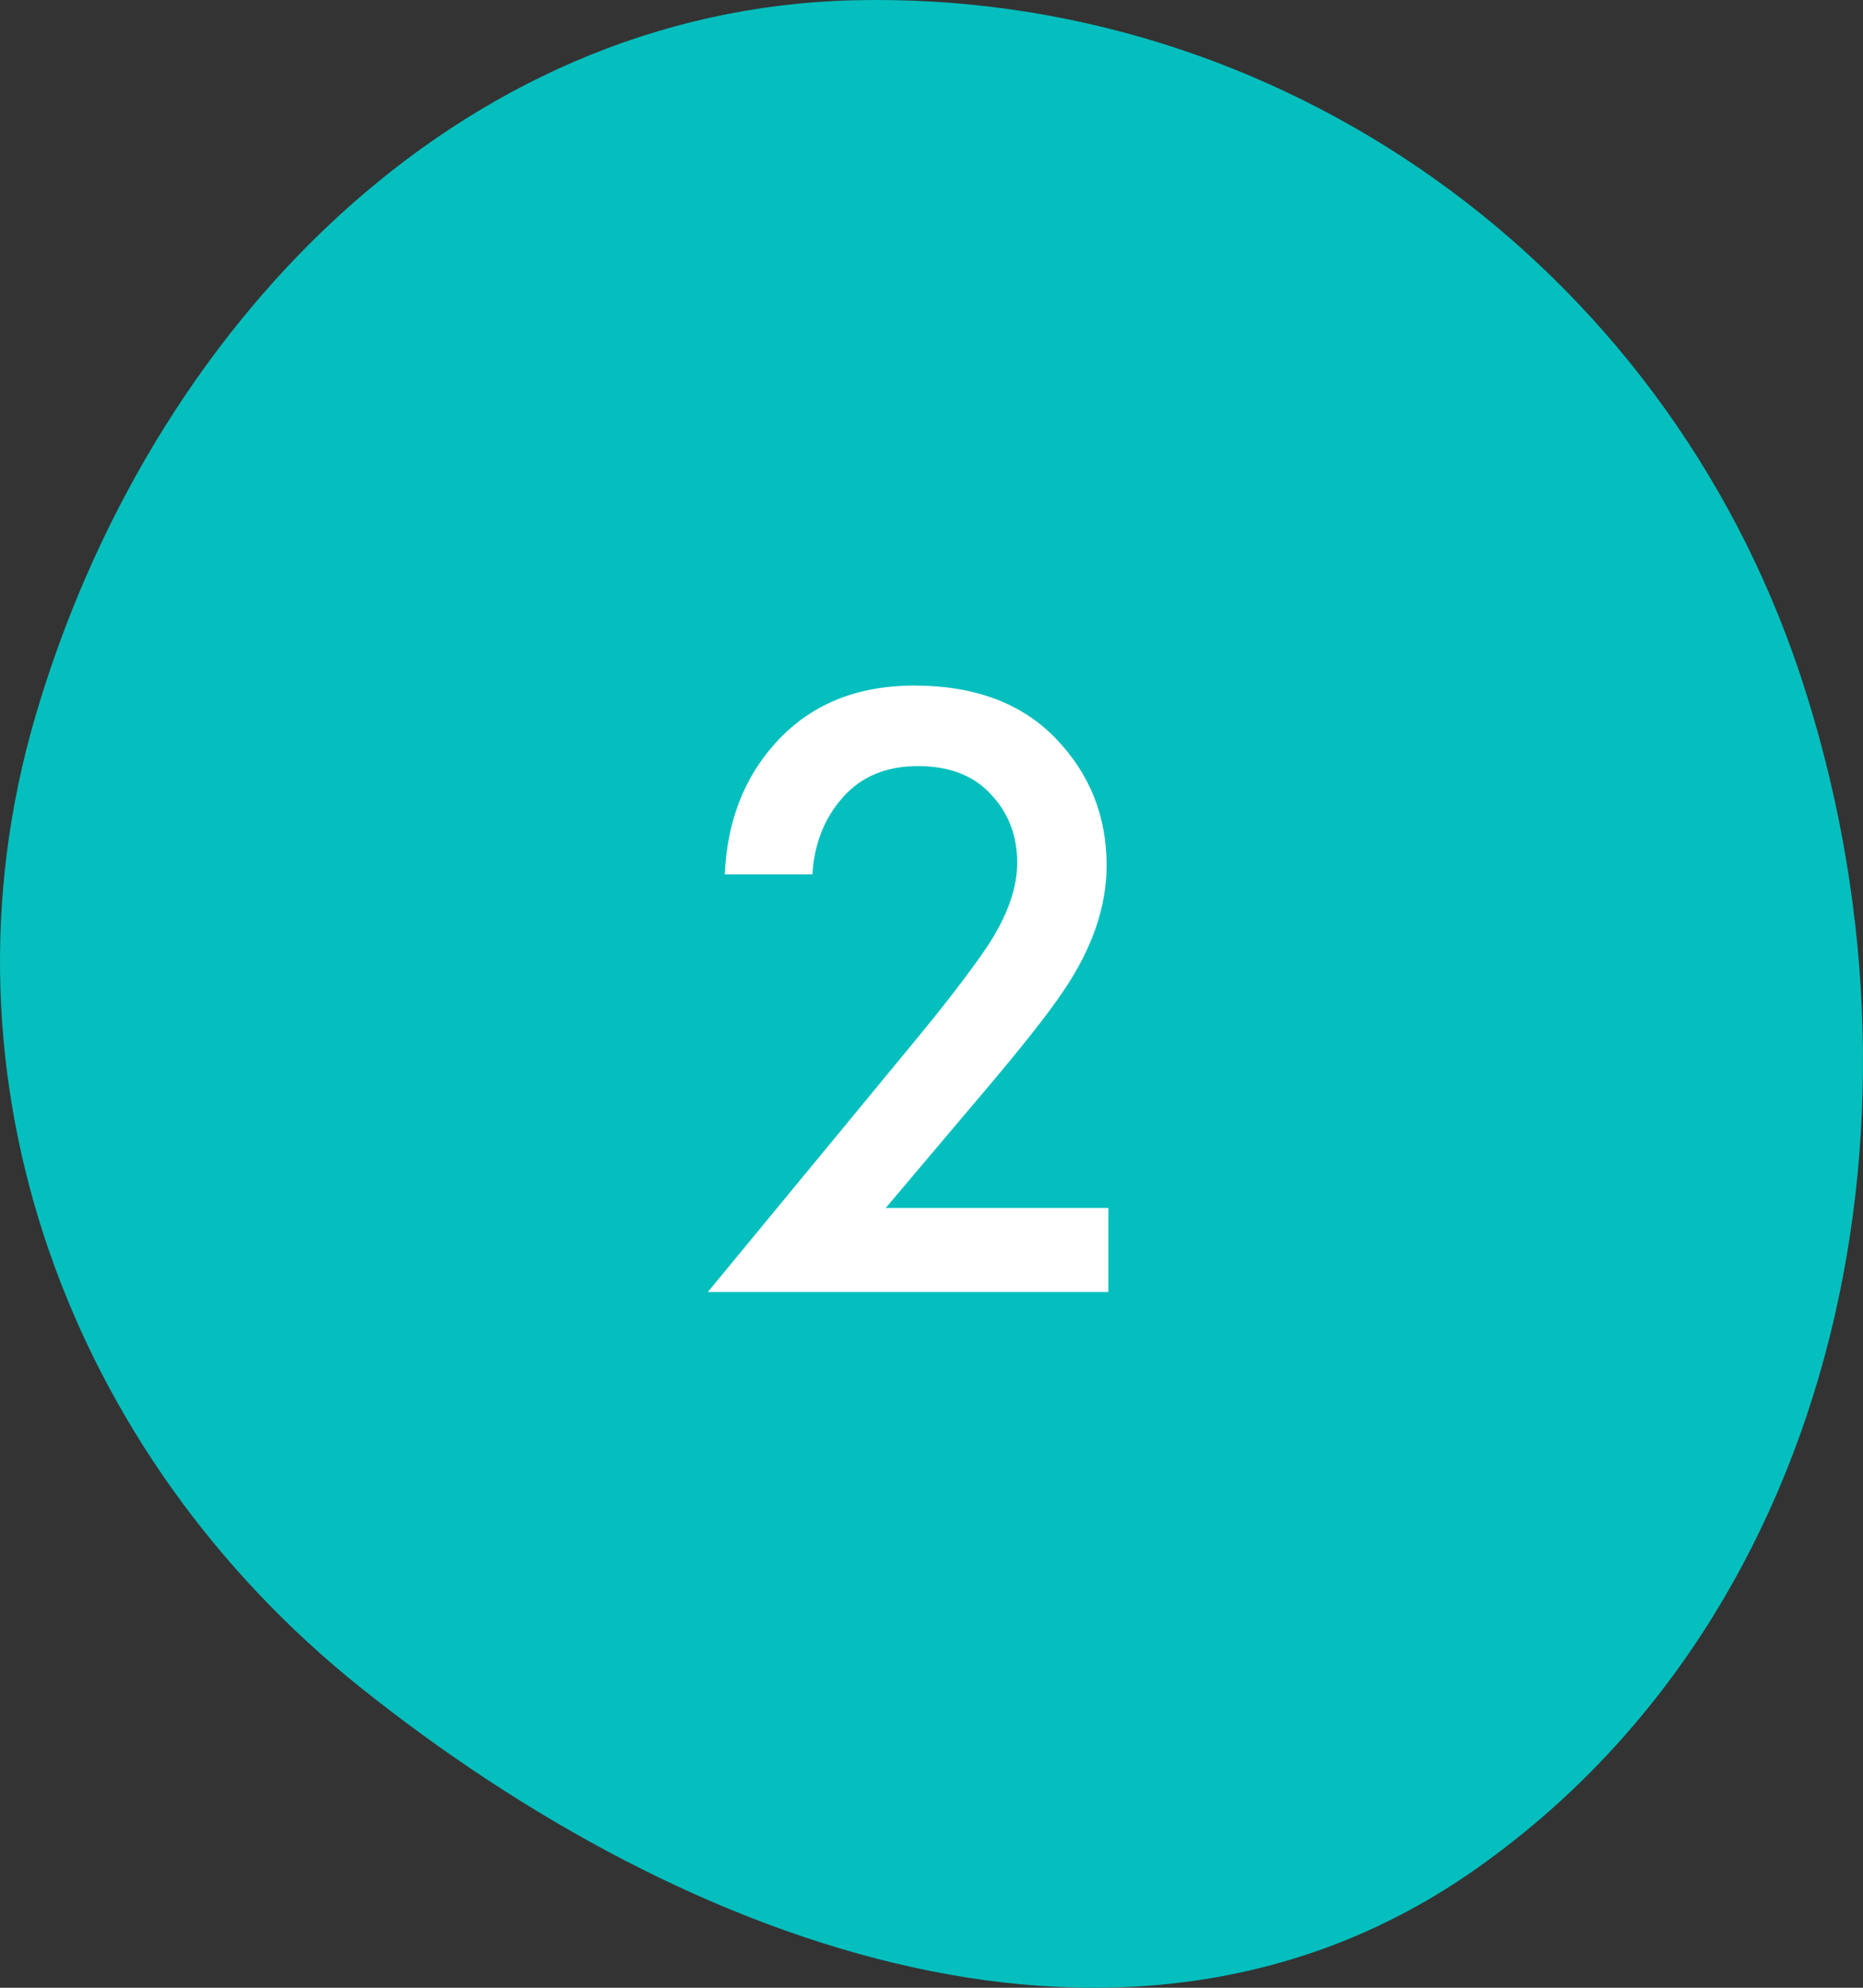
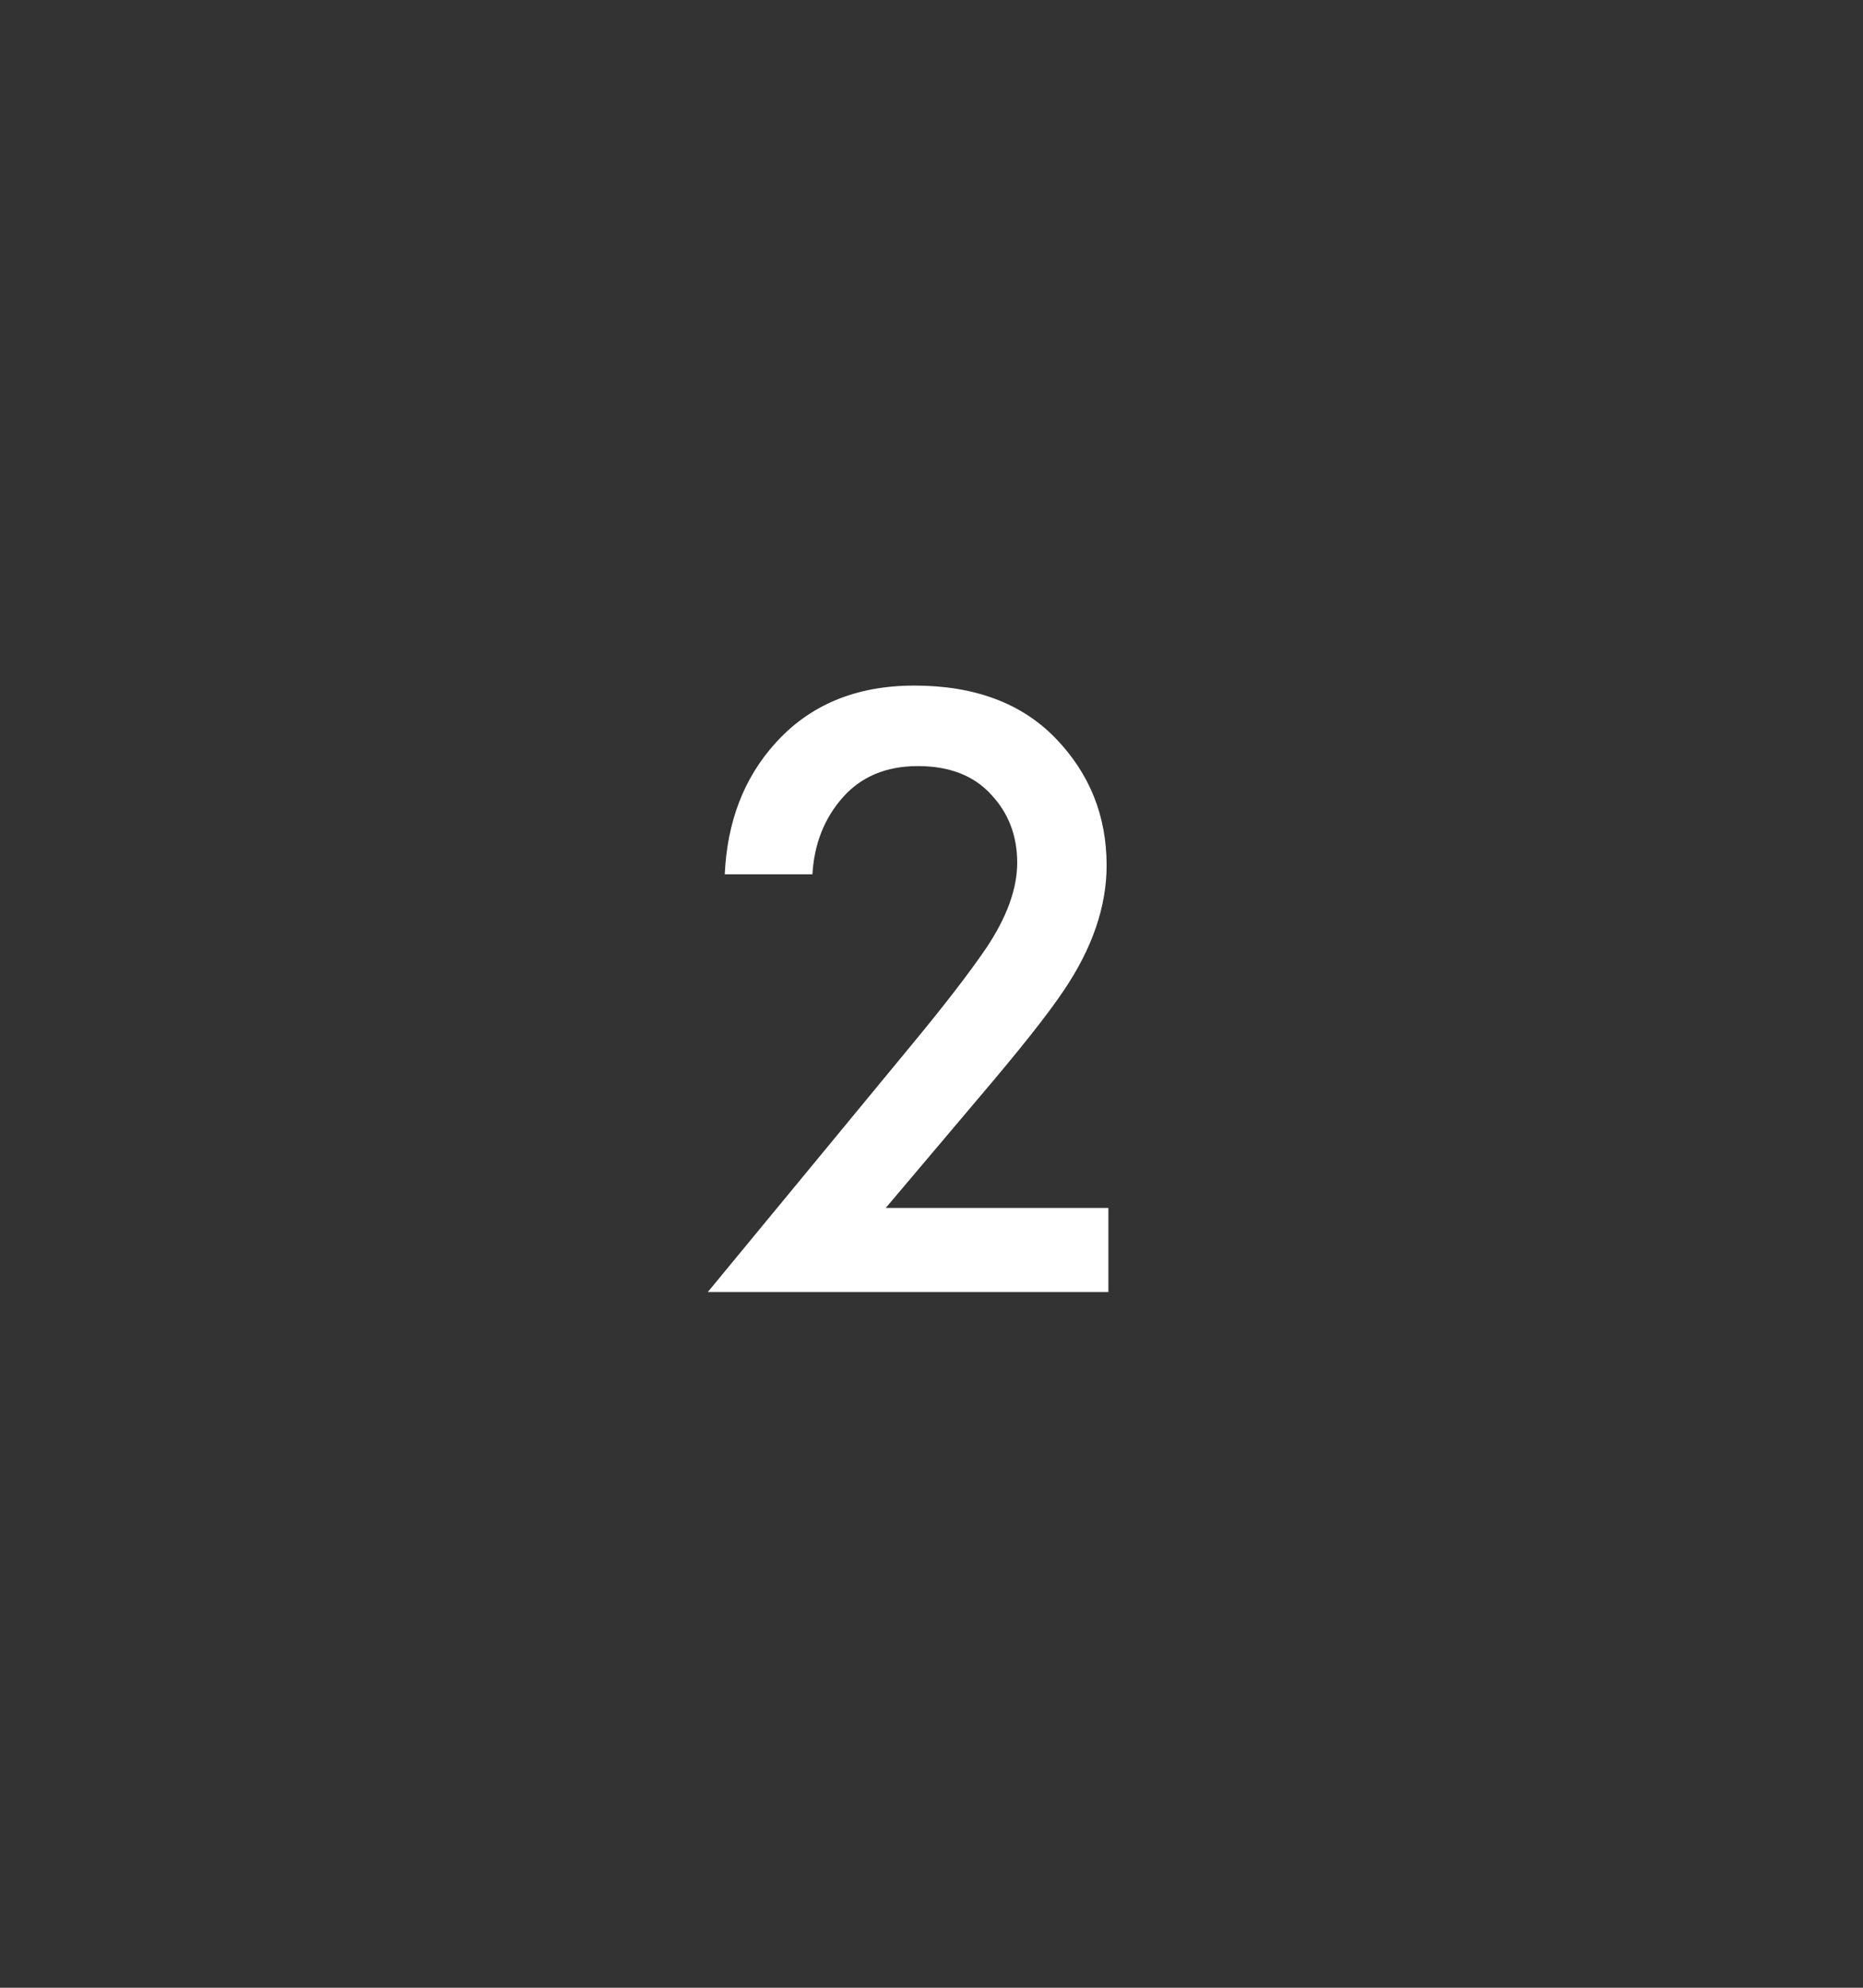
<svg xmlns="http://www.w3.org/2000/svg" width="75" height="80" viewBox="0 0 75 80" fill="none">
  <rect x="0" y="0" width="75" height="80" fill="#333333" stroke="none" />
-   <path fill-rule="evenodd" clip-rule="evenodd" d="M34.367 0.011C51.451 -0.402 66.939 10.544 72.466 27.139C78.262 44.545 74.199 64.824 59.413 75.223C45.589 84.945 27.721 78.475 14.501 67.906C2.803 58.554 -2.848 43.431 1.417 28.856C6.007 13.168 18.411 0.397 34.367 0.011Z" fill="#04BFBE" />
  <path d="M44.621 48.616V52H28.494L36.809 41.92C38.057 40.408 39.017 39.16 39.69 38.176C40.529 36.928 40.95 35.776 40.95 34.72C40.95 33.64 40.602 32.728 39.906 31.984C39.209 31.216 38.225 30.832 36.953 30.832C35.681 30.832 34.673 31.252 33.929 32.092C33.185 32.932 32.778 33.964 32.706 35.188H29.177C29.273 33.076 29.945 31.324 31.194 29.932C32.586 28.372 34.458 27.592 36.809 27.592C39.233 27.592 41.13 28.3 42.498 29.716C43.865 31.132 44.55 32.836 44.55 34.828C44.55 36.484 43.974 38.164 42.822 39.868C42.197 40.804 41.057 42.244 39.401 44.188L35.657 48.616H44.621Z" fill="white" />
</svg>